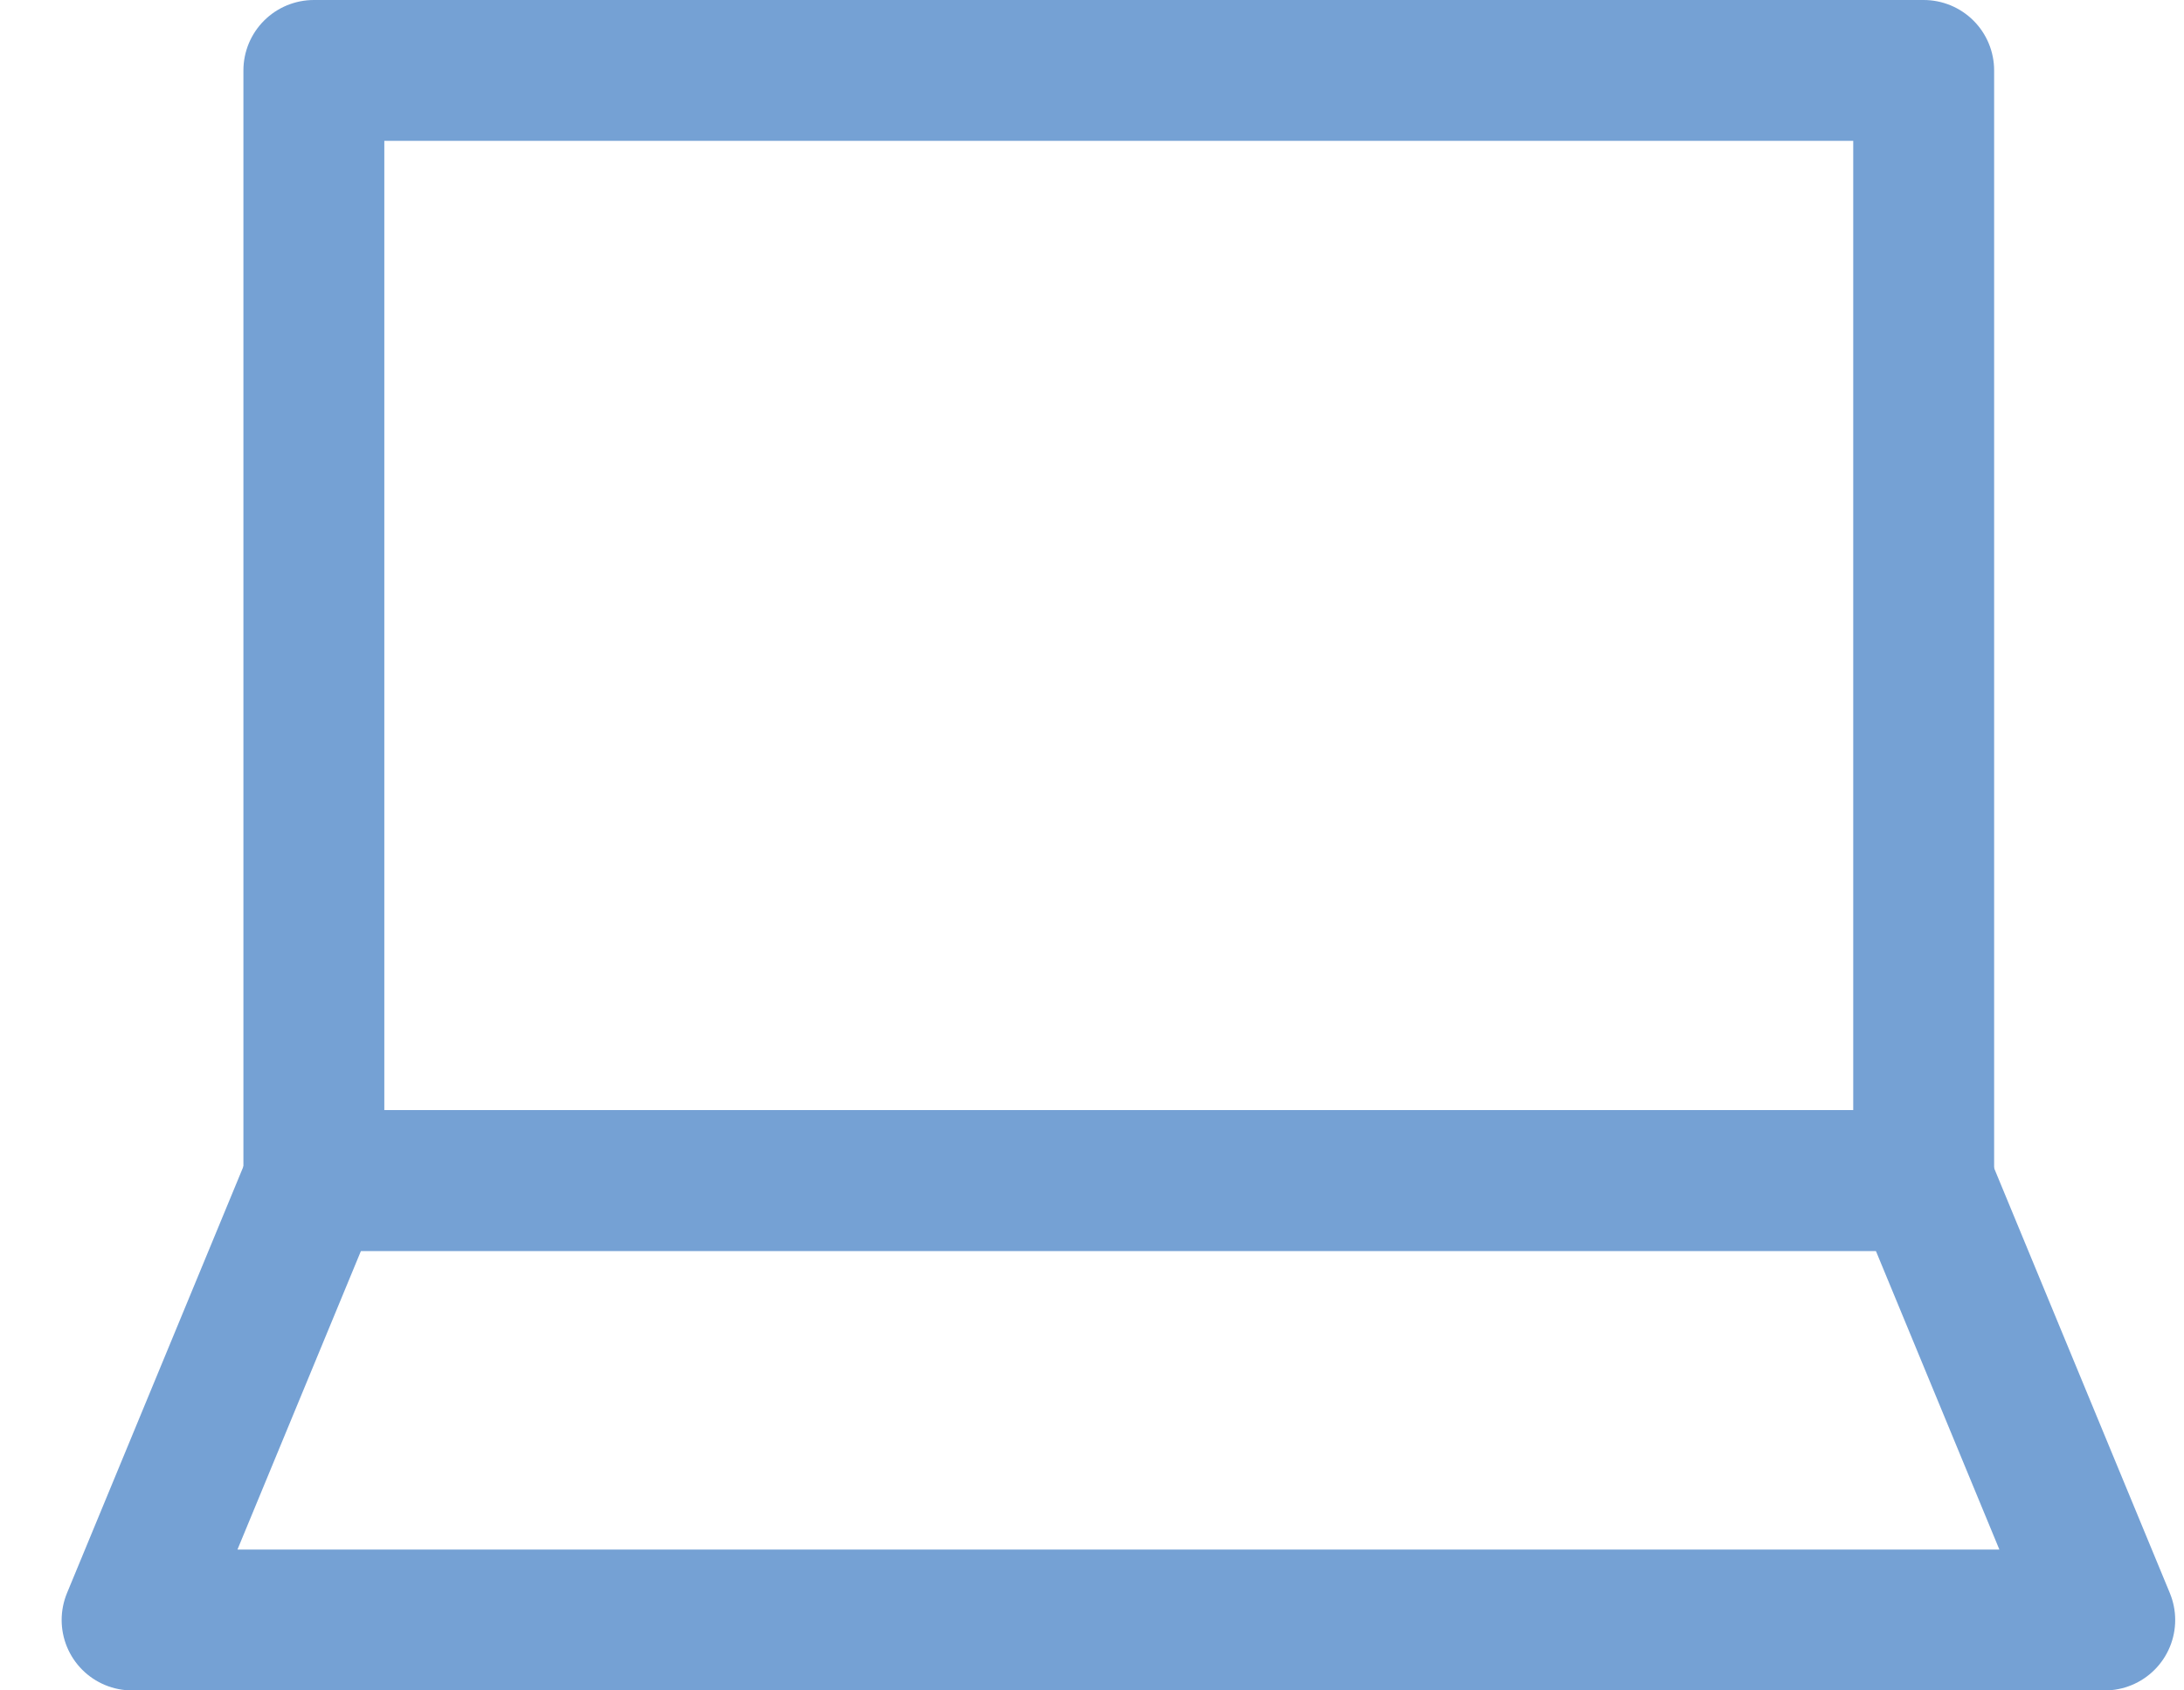
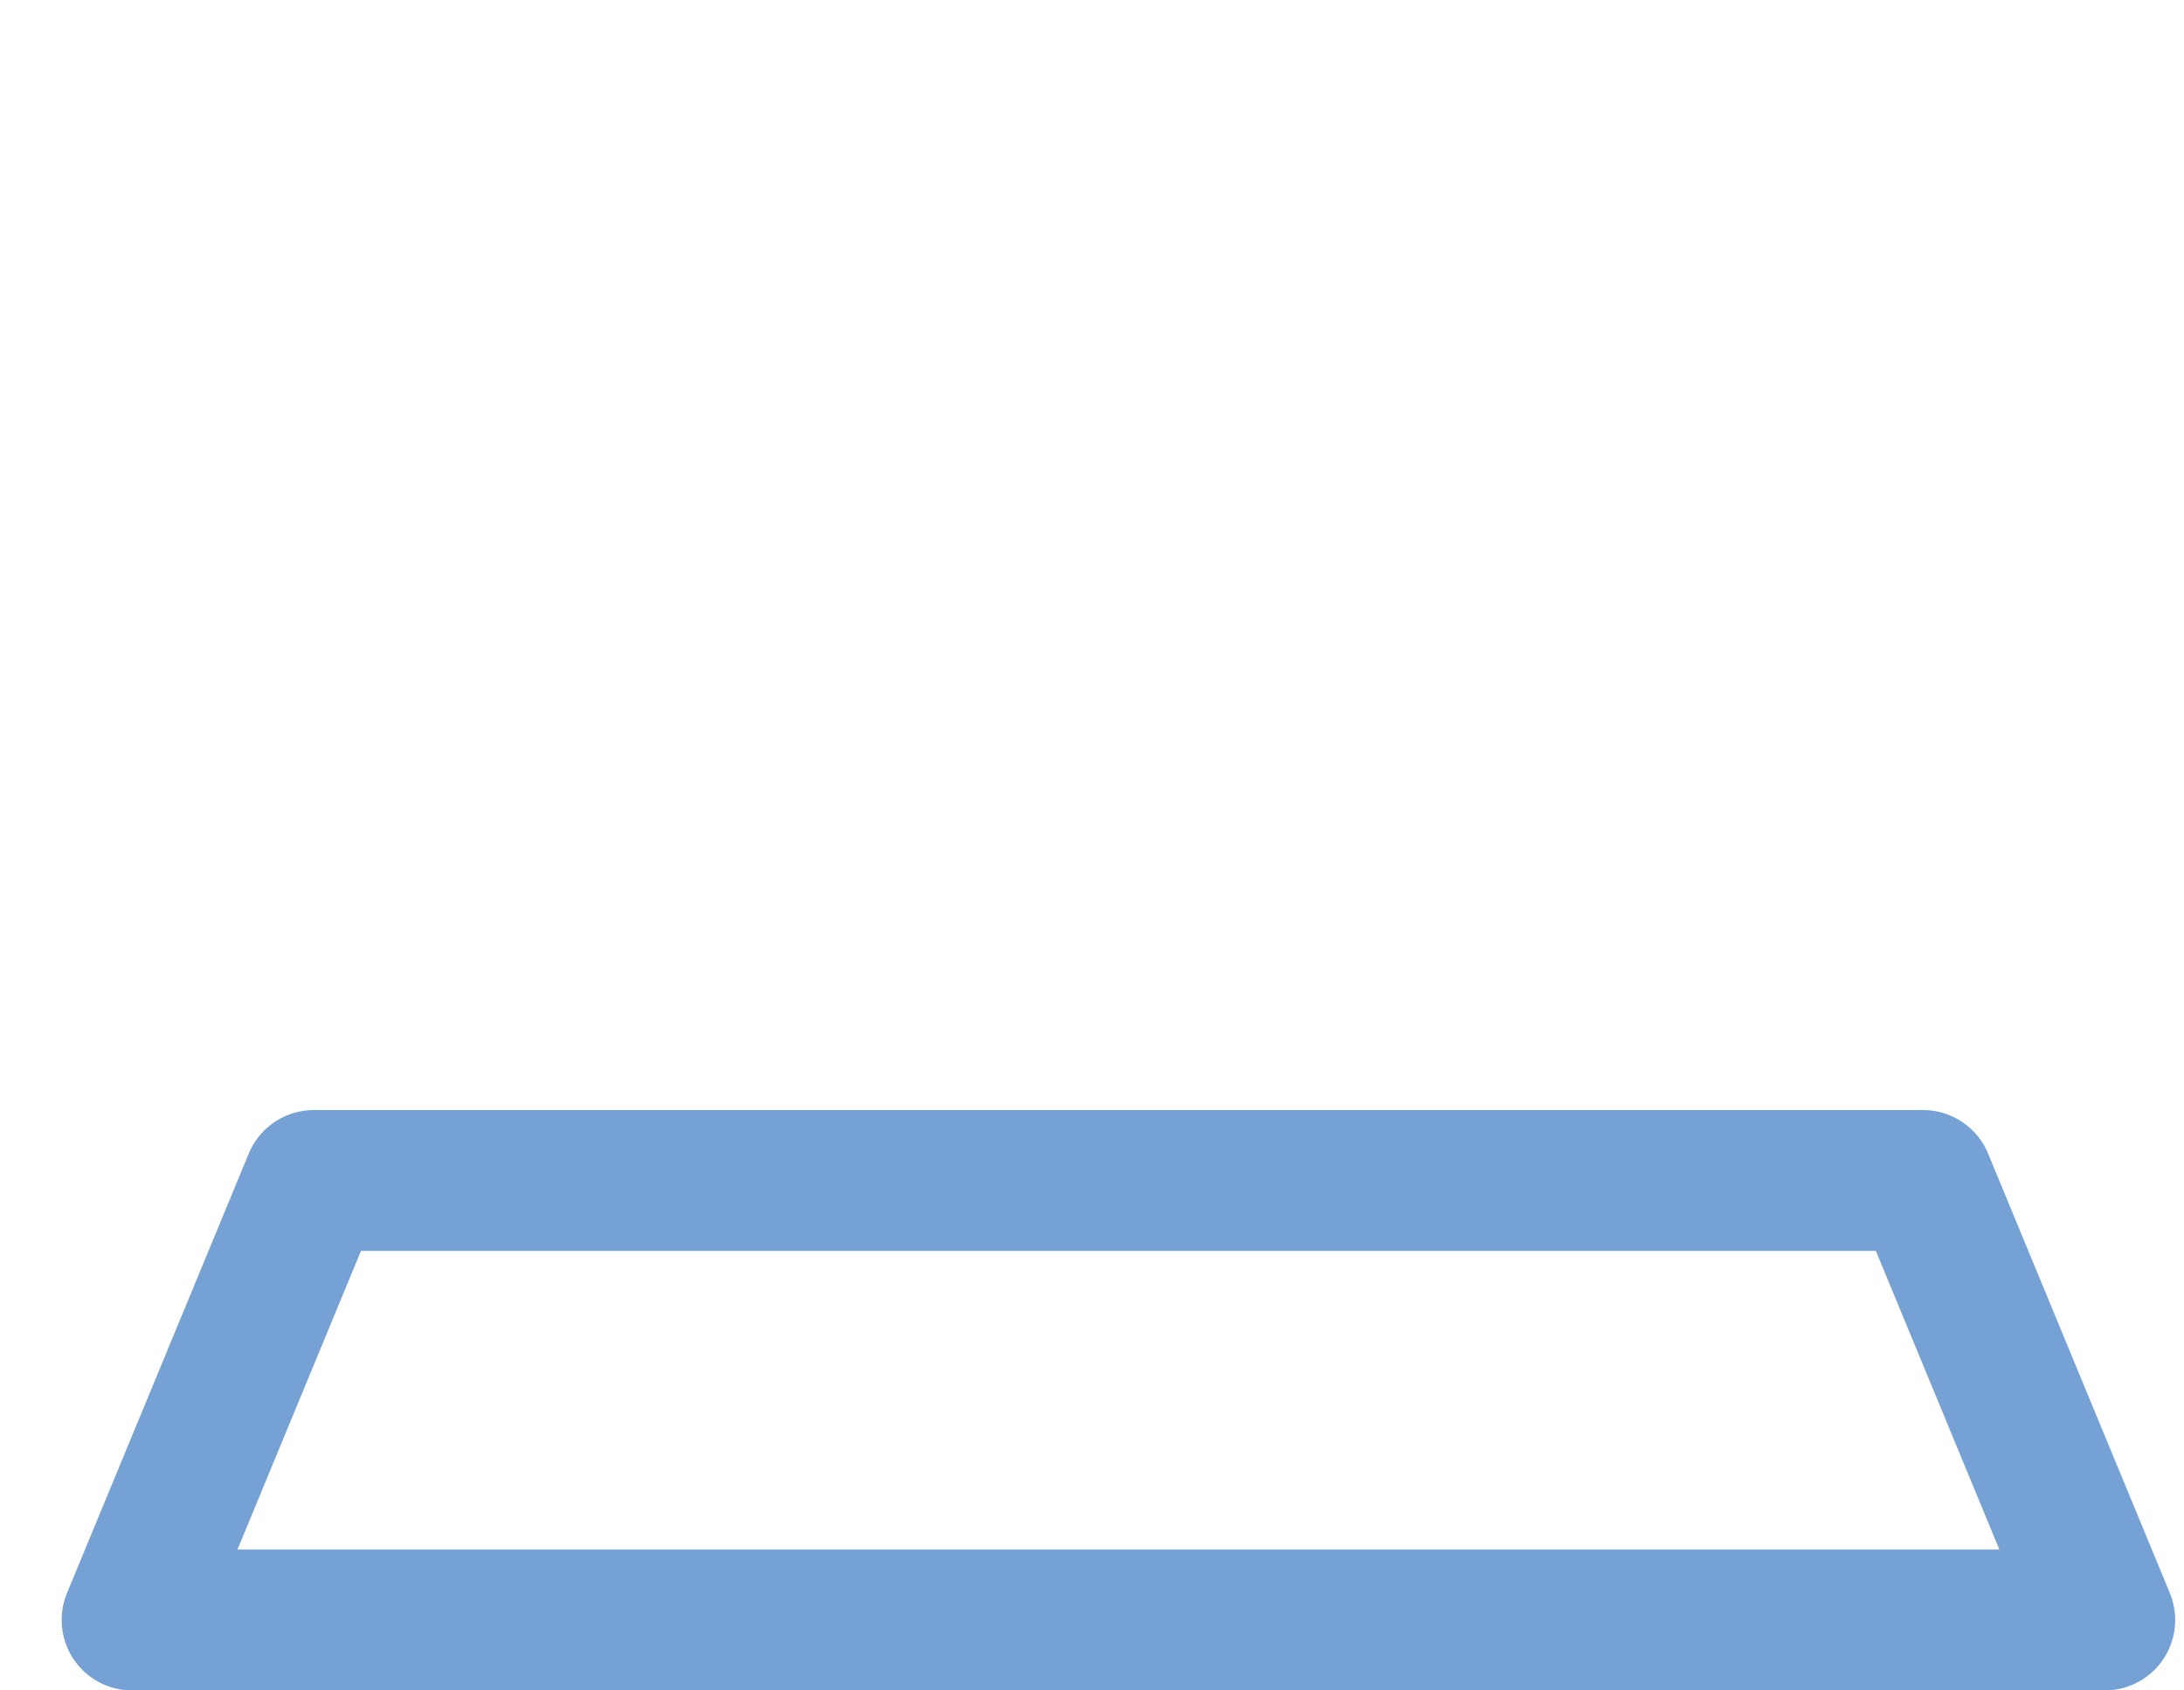
<svg xmlns="http://www.w3.org/2000/svg" width="31" height="24" viewBox="0 0 31 24" fill="none">
-   <path d="M27.305 1H4.455V16.76H27.305V1Z" stroke="#75A1D4" stroke-width="2" stroke-linecap="round" stroke-linejoin="round" />
  <path d="M29.875 23H1.875L4.455 16.76H27.295L29.875 23Z" stroke="#75A1D4" stroke-width="2" stroke-linecap="round" stroke-linejoin="round" />
</svg>